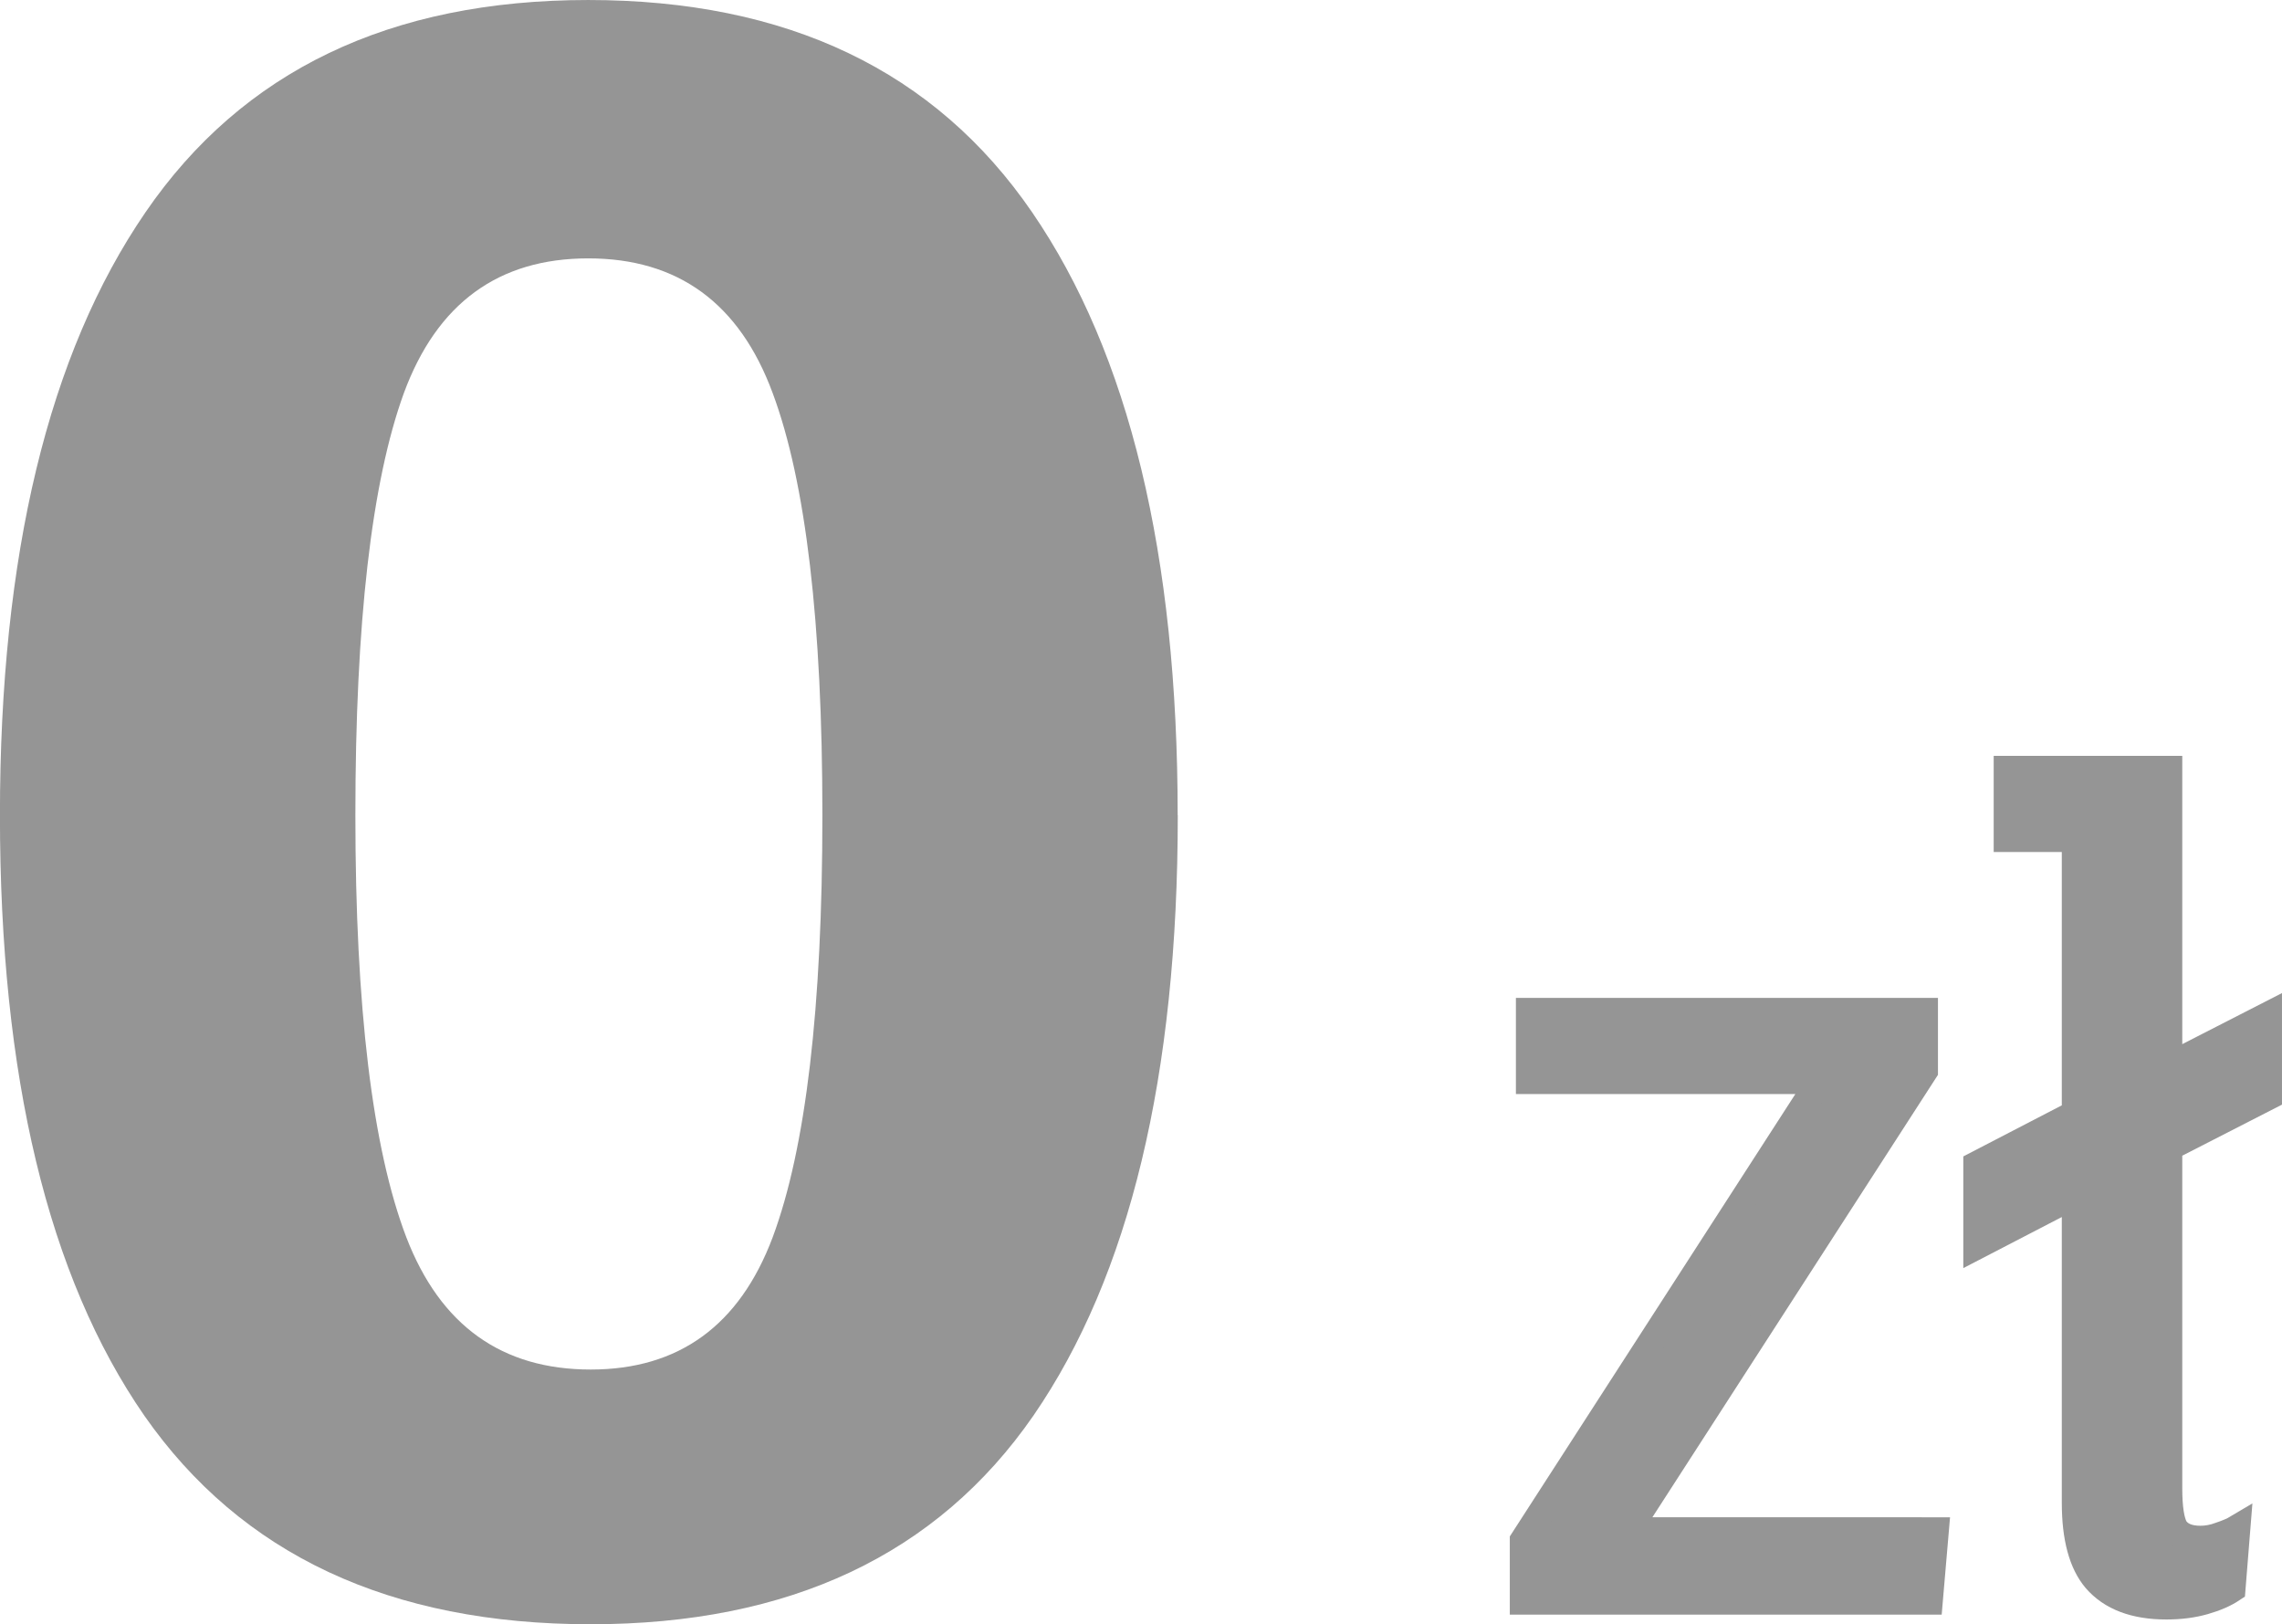
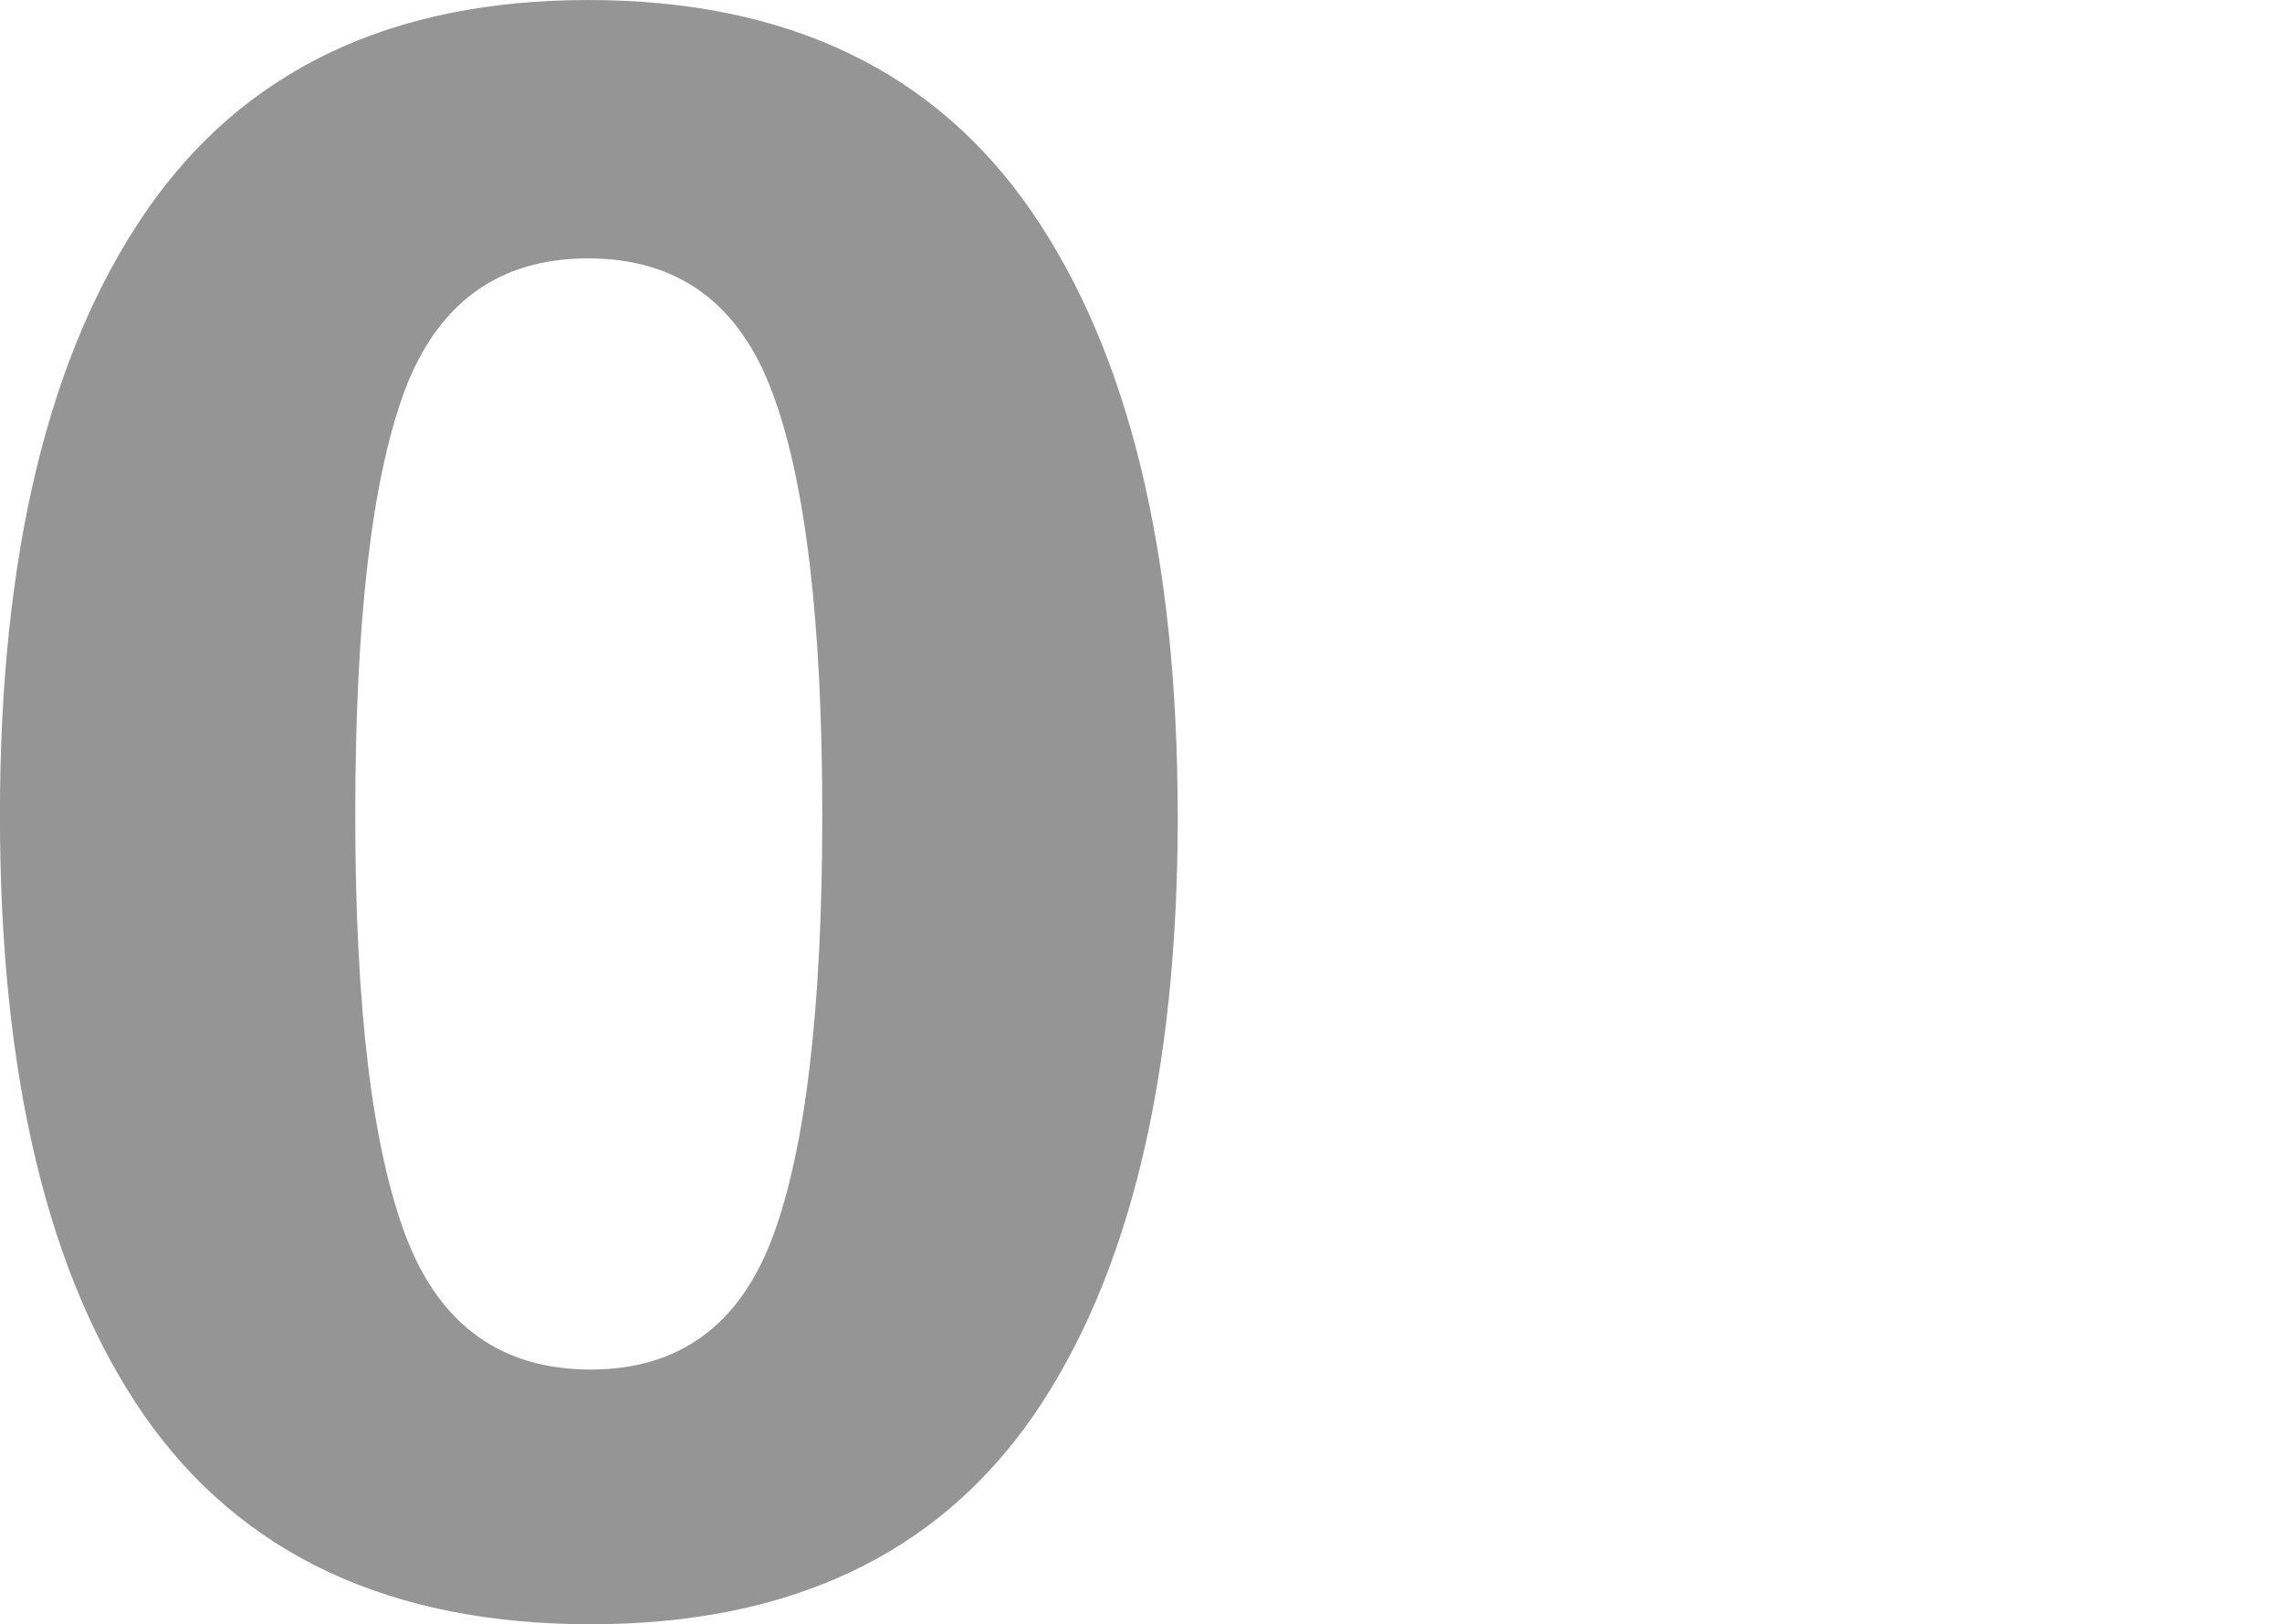
<svg xmlns="http://www.w3.org/2000/svg" id="SVGRoot" width="42.585" height="30.308" version="1.1" viewBox="0 0 42.585 30.308">
  <g transform="translate(-1e-4,2e-4)" fill="#959595">
    <g stroke-width="1.932" aria-label="0">
-       <path d="m21.979 15.211q0 7.289-2.694 11.204-2.694 3.893-8.262 3.893-5.614 0-8.33-3.893-2.694-3.893-2.694-11.204 0-7.289 2.716-11.25 2.716-3.961 8.262-3.961 5.568 0 8.284 3.961t2.716 11.25zm-6.632 0q0-5.387-0.928-7.877-0.928-2.513-3.441-2.513-2.513 0-3.441 2.513-0.905 2.49-0.905 7.877t0.951 7.877q0.951 2.467 3.441 2.467 2.467 0 3.395-2.467 0.928-2.49 0.928-7.877z" fill="#959595" stroke-width="1.932" />
+       <path d="m21.979 15.211q0 7.289-2.694 11.204-2.694 3.893-8.262 3.893-5.614 0-8.33-3.893-2.694-3.893-2.694-11.204 0-7.289 2.716-11.25 2.716-3.961 8.262-3.961 5.568 0 8.284 3.961t2.716 11.25m-6.632 0q0-5.387-0.928-7.877-0.928-2.513-3.441-2.513-2.513 0-3.441 2.513-0.905 2.49-0.905 7.877t0.951 7.877q0.951 2.467 3.441 2.467 2.467 0 3.395-2.467 0.928-2.49 0.928-7.877z" fill="#959595" stroke-width="1.932" />
    </g>
-     <path d="m36.118 28.562-0.113 1.316h-7.58v-1.135l5.538-8.579h-5.424v-1.294h7.376v1.112l-5.538 8.579z" stroke="#959595" stroke-width=".5" />
-     <path d="m42.335 20.459-1.861 0.953v6.355q0 0.545 0.113 0.749 0.136 0.204 0.477 0.204 0.182 0 0.363-0.068 0.204-0.068 0.318-0.136l-0.091 1.135q-0.204 0.136-0.522 0.227-0.318 0.091-0.704 0.091-0.885 0-1.316-0.499-0.386-0.454-0.386-1.43v-5.742l-1.838 0.953v-1.521l1.838-0.953v-5.129h-1.271v-1.294h3.019v5.538l1.861-0.953z" stroke="#959595" stroke-width=".5" />
  </g>
</svg>